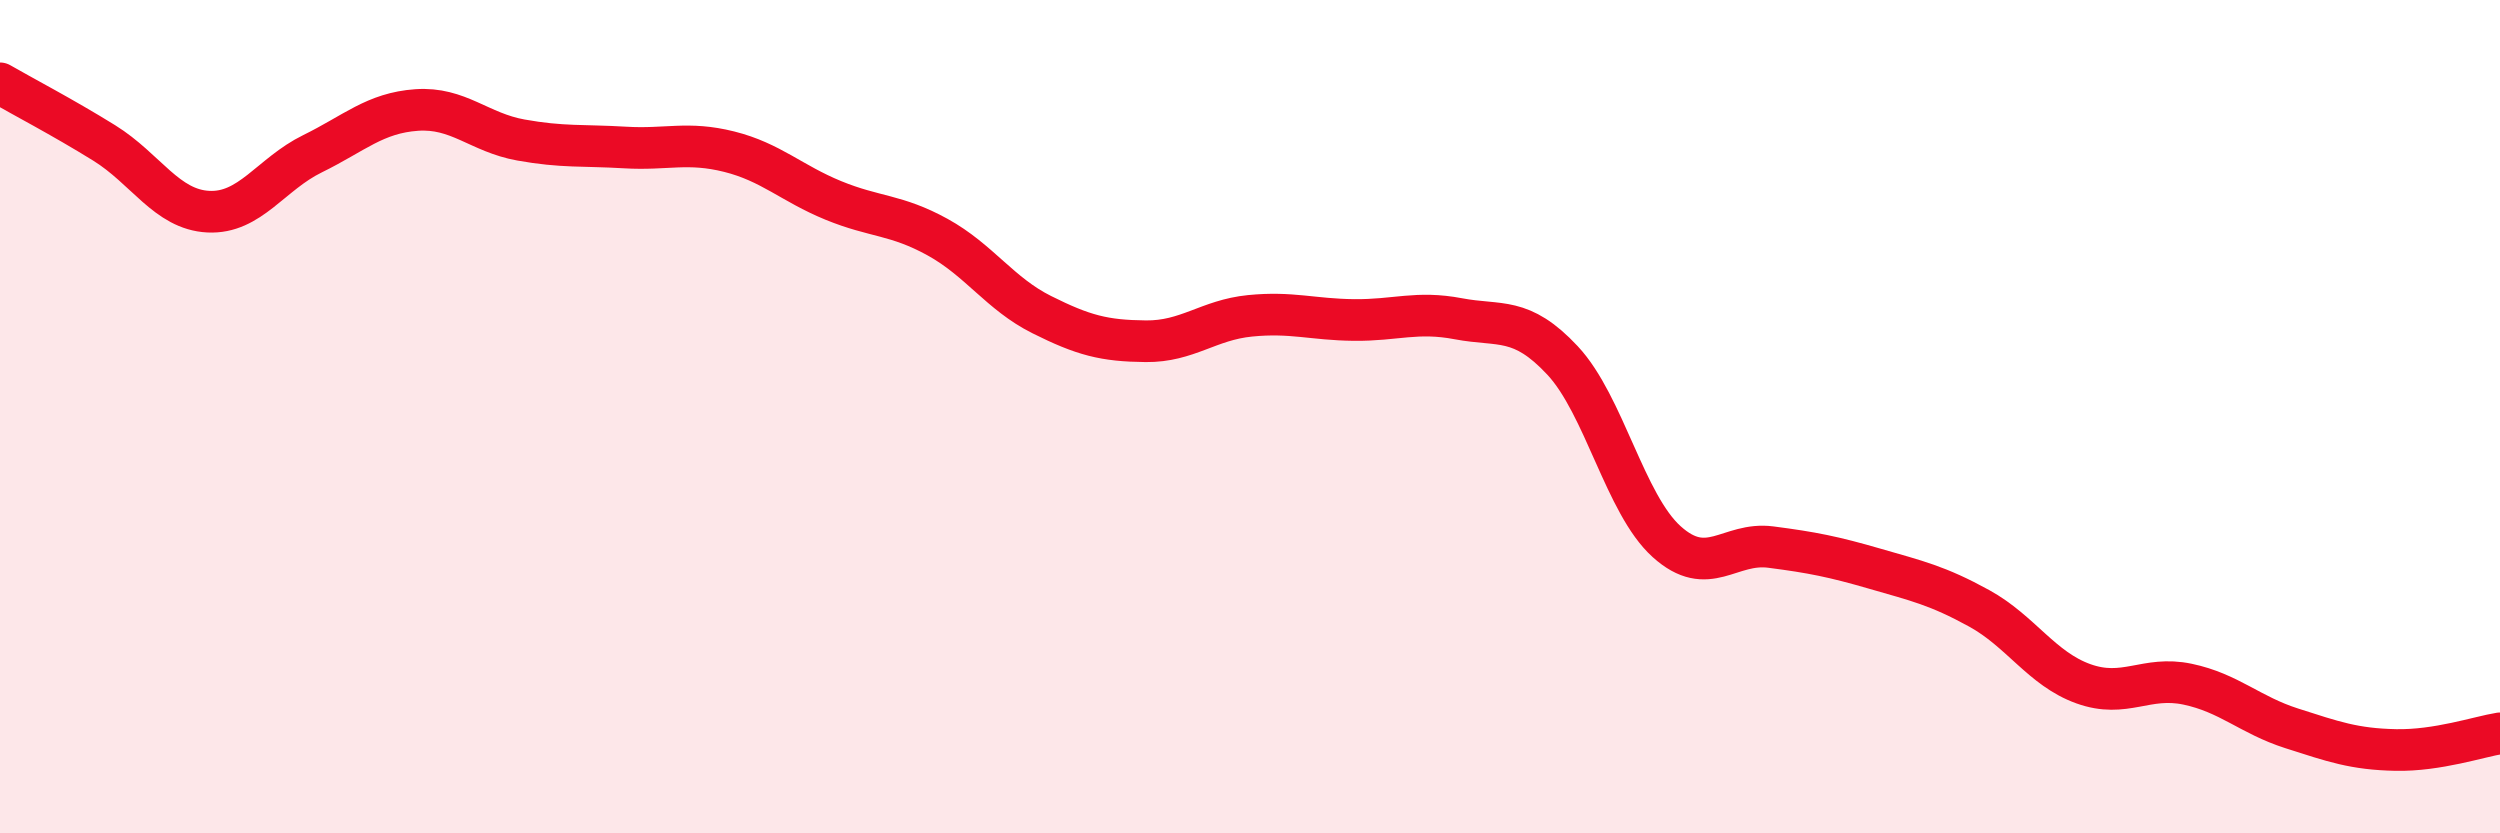
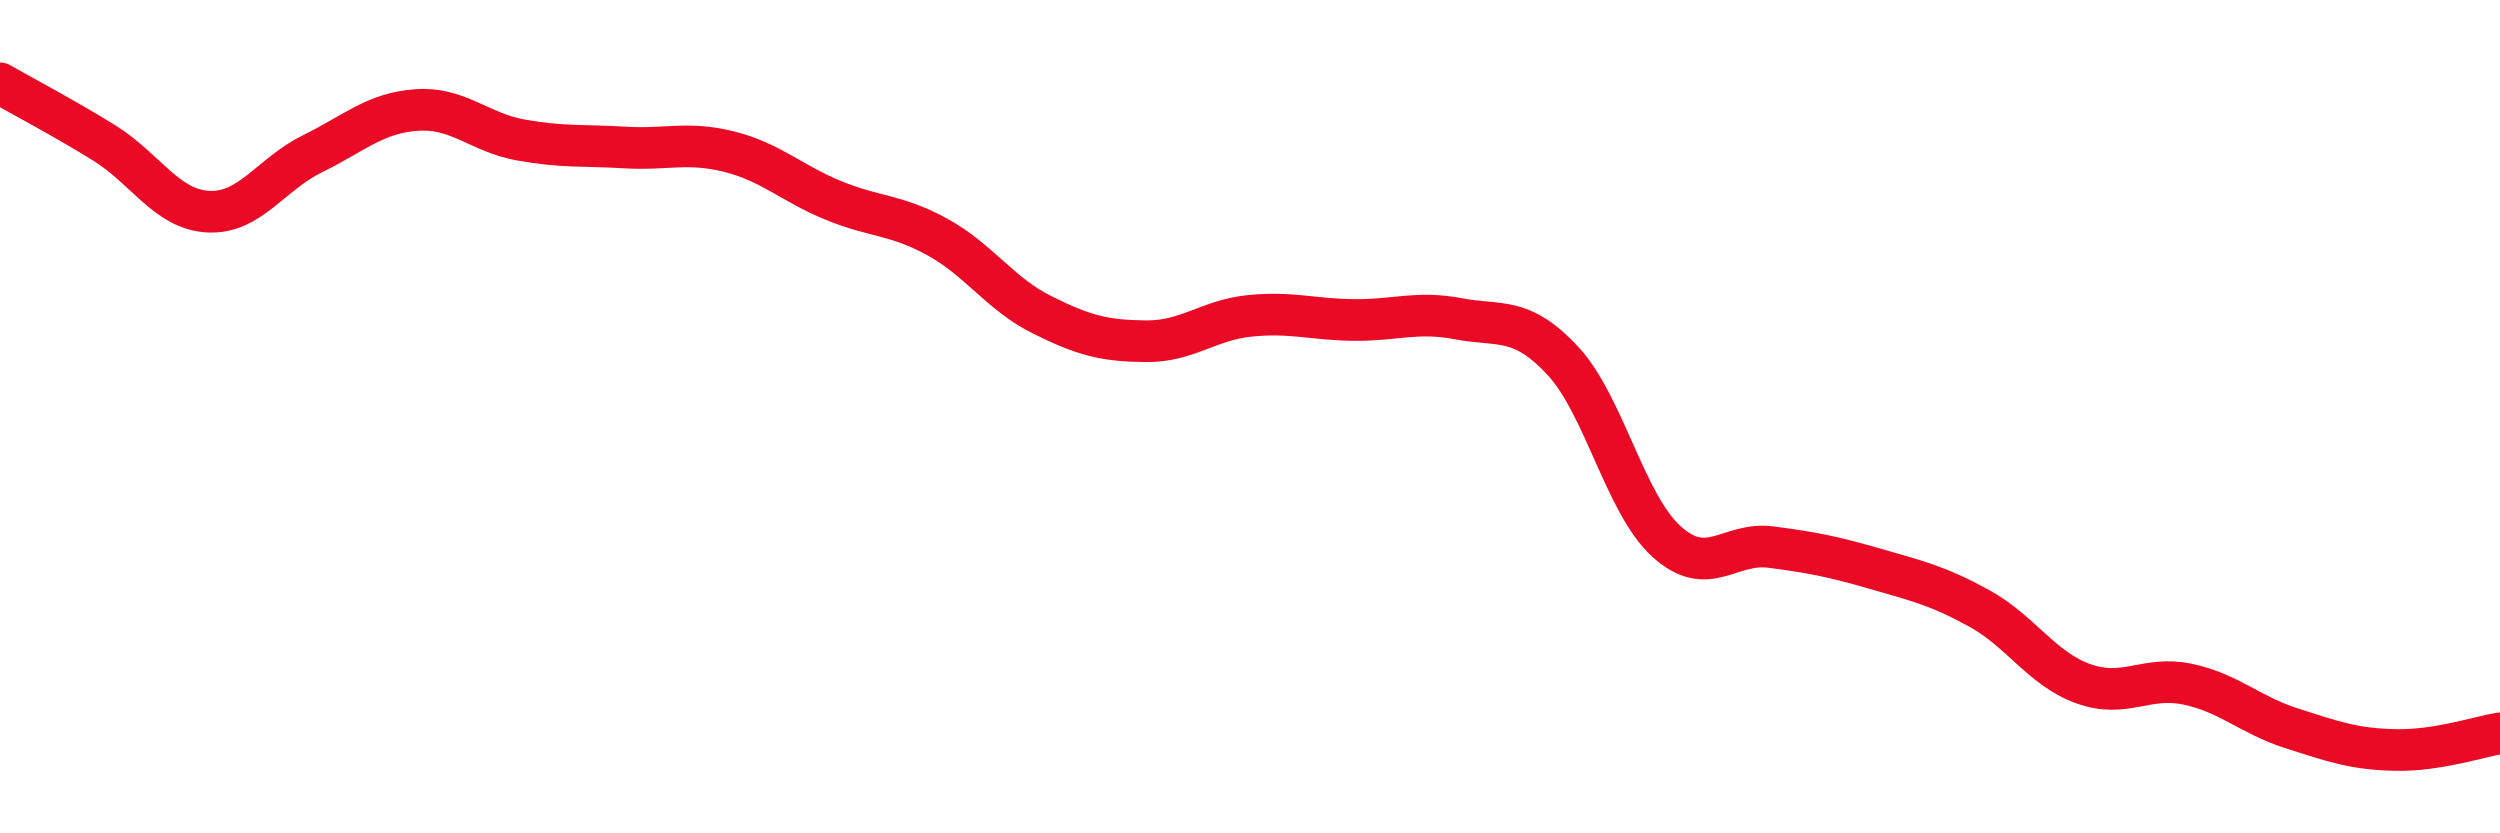
<svg xmlns="http://www.w3.org/2000/svg" width="60" height="20" viewBox="0 0 60 20">
-   <path d="M 0,2 C 0.5,2.29 1.5,2.81 2.5,3.43 C 3.5,4.05 4,5.03 5,5.08 C 6,5.13 6.5,4.18 7.5,3.69 C 8.5,3.2 9,2.71 10,2.64 C 11,2.57 11.5,3.18 12.5,3.36 C 13.5,3.54 14,3.48 15,3.54 C 16,3.6 16.5,3.39 17.5,3.64 C 18.5,3.89 19,4.4 20,4.81 C 21,5.22 21.5,5.14 22.5,5.69 C 23.5,6.24 24,7.05 25,7.55 C 26,8.05 26.5,8.18 27.5,8.19 C 28.5,8.2 29,7.68 30,7.58 C 31,7.48 31.5,7.67 32.5,7.68 C 33.5,7.69 34,7.46 35,7.65 C 36,7.84 36.5,7.58 37.5,8.65 C 38.5,9.72 39,12.1 40,13 C 41,13.9 41.5,13 42.5,13.13 C 43.5,13.26 44,13.36 45,13.65 C 46,13.94 46.5,14.05 47.5,14.6 C 48.5,15.15 49,16.05 50,16.41 C 51,16.77 51.5,16.21 52.5,16.42 C 53.5,16.63 54,17.16 55,17.48 C 56,17.8 56.5,17.98 57.5,18 C 58.5,18.02 59.5,17.68 60,17.6L60 20L0 20Z" fill="#EB0A25" opacity="0.1" stroke-linecap="round" stroke-linejoin="round" />
  <path d="M 0,2 C 0.5,2.29 1.5,2.81 2.5,3.43 C 3.5,4.05 4,5.03 5,5.08 C 6,5.13 6.5,4.18 7.5,3.69 C 8.5,3.2 9,2.71 10,2.64 C 11,2.57 11.5,3.18 12.5,3.36 C 13.5,3.54 14,3.48 15,3.54 C 16,3.6 16.5,3.39 17.5,3.64 C 18.5,3.89 19,4.4 20,4.81 C 21,5.22 21.5,5.14 22.5,5.69 C 23.5,6.24 24,7.05 25,7.55 C 26,8.05 26.5,8.18 27.5,8.19 C 28.5,8.2 29,7.68 30,7.58 C 31,7.48 31.5,7.67 32.5,7.68 C 33.5,7.69 34,7.46 35,7.65 C 36,7.84 36.5,7.58 37.5,8.65 C 38.5,9.72 39,12.1 40,13 C 41,13.9 41.5,13 42.5,13.13 C 43.5,13.26 44,13.36 45,13.65 C 46,13.94 46.5,14.05 47.5,14.6 C 48.5,15.15 49,16.05 50,16.41 C 51,16.77 51.5,16.21 52.5,16.42 C 53.5,16.63 54,17.16 55,17.48 C 56,17.8 56.5,17.98 57.5,18 C 58.5,18.02 59.5,17.68 60,17.6" stroke="#EB0A25" stroke-width="1" fill="none" stroke-linecap="round" stroke-linejoin="round" />
</svg>